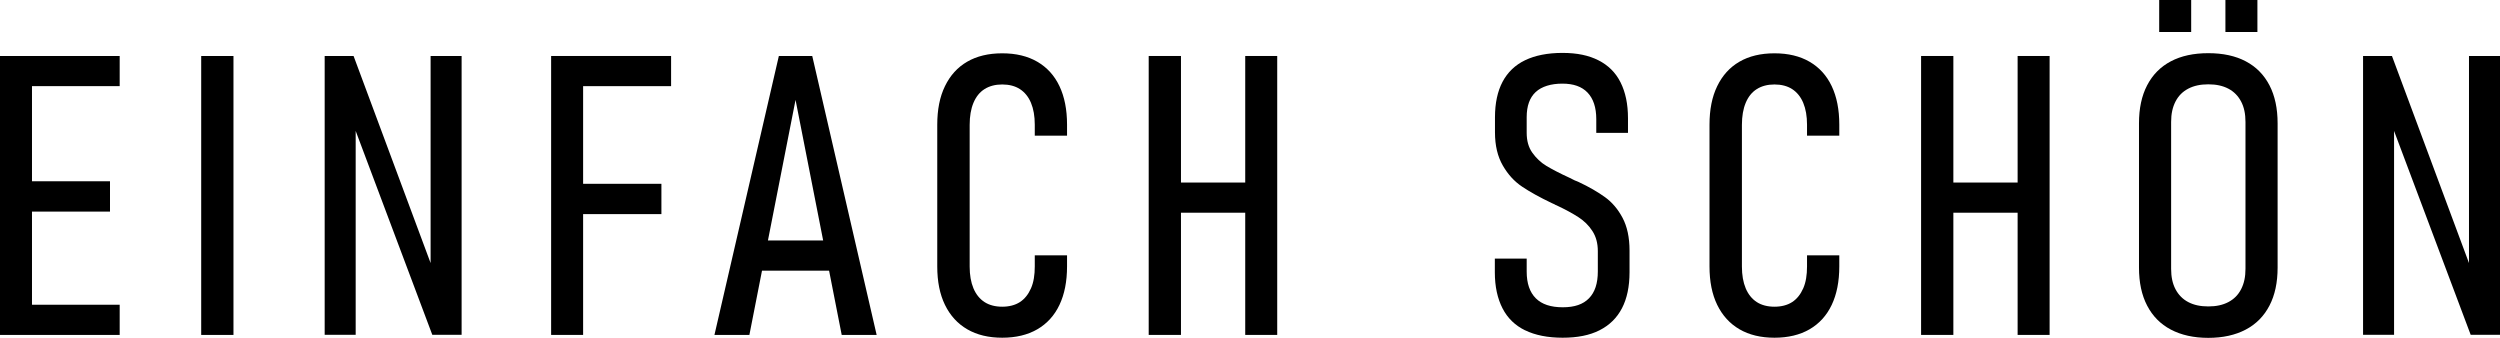
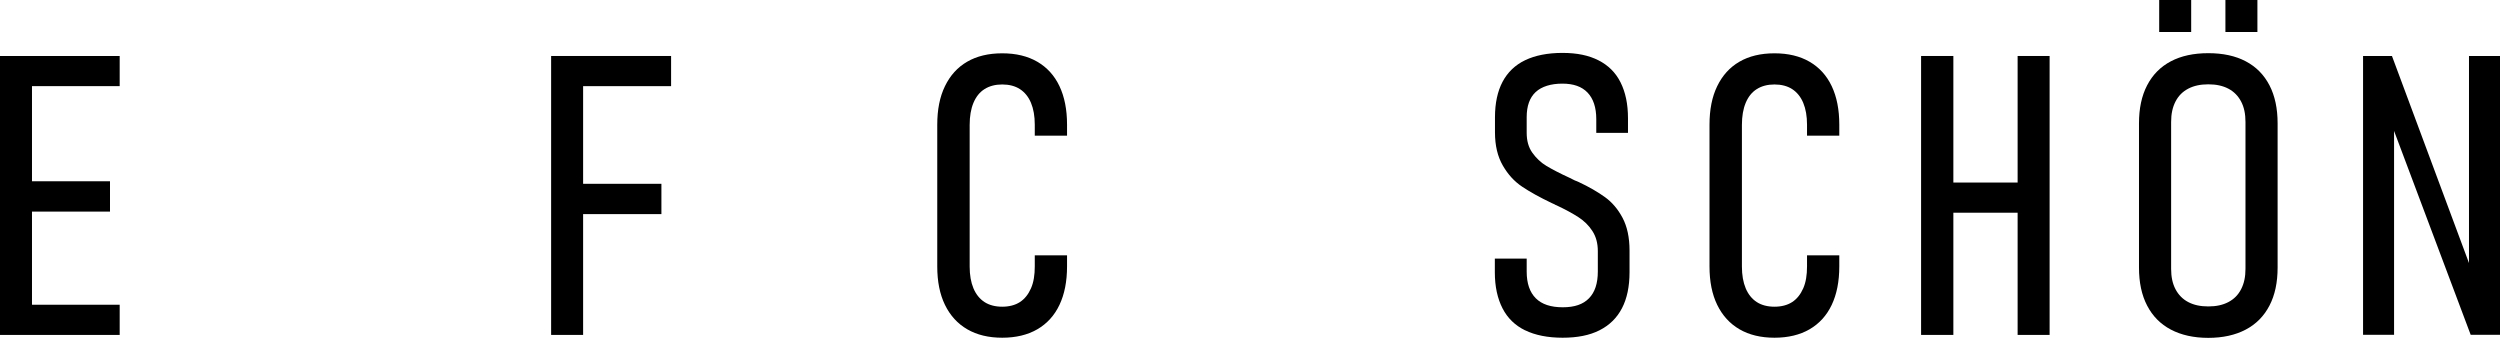
<svg xmlns="http://www.w3.org/2000/svg" id="Ebene_2" data-name="Ebene 2" viewBox="0 0 178.18 24.08">
  <g id="Landingpage">
    <g>
      <path d="m0,3.99h2.28v19.88H0V3.99Zm1.35,0h7.18v2.15H1.35v-2.15Zm0,8.93h6.49v2.16H1.35v-2.16Zm0,8.8h7.18v2.15H1.35v-2.15Z" />
-       <path d="m16.64,23.87h-2.3V3.99h2.3v19.88Z" />
-       <path d="m23.14,3.99h2.06l5.87,15.78-.38.36V3.99h2.21v19.87h-2.09l-5.84-15.54.38-.36v15.9h-2.21V3.99Z" />
      <path d="m39.28,3.99h2.28v19.88h-2.28V3.99Zm1.37,0h7.18v2.15h-7.18v-2.15Zm0,9.11h6.49v2.16h-6.49v-2.16Z" />
-       <path d="m55.51,3.99h2.38l4.59,19.88h-2.49l-3.29-16.75-3.29,16.75h-2.49l4.59-19.88Zm-1.85,13.15h6.33v2.15h-6.33v-2.15Z" />
      <path d="m68.94,23.47c-.69-.4-1.22-.98-1.59-1.74s-.55-1.67-.55-2.74v-10.1c0-1.08.18-1.99.55-2.75s.89-1.34,1.58-1.74,1.52-.6,2.5-.6,1.81.2,2.5.6,1.22.98,1.58,1.74.54,1.67.54,2.74v.79h-2.3v-.79c0-.6-.09-1.12-.27-1.55s-.45-.76-.79-.98-.77-.33-1.26-.33-.91.11-1.26.33-.61.55-.79.98-.27.96-.27,1.57v10.1c0,.6.09,1.12.27,1.55s.45.76.79.98.77.33,1.26.33.92-.11,1.26-.33.6-.55.79-.98.27-.95.27-1.56v-.79h2.3v.79c0,1.07-.18,1.98-.54,2.74s-.89,1.34-1.58,1.74-1.53.6-2.5.6-1.8-.2-2.49-.6Z" />
-       <path d="m81.87,3.99h2.3v19.88h-2.3V3.99Zm1.74,9.02h6.1v2.15h-6.1v-2.15Zm5.14-9.02h2.28v19.88h-2.28V3.99Z" />
      <path d="m108.71,23.55c-.72-.35-1.26-.87-1.62-1.57s-.55-1.55-.55-2.57v-.98h2.27s0,.93,0,.93c0,.84.22,1.47.65,1.9s1.07.64,1.92.64,1.45-.21,1.87-.64.63-1.06.63-1.91v-1.45c0-.57-.13-1.04-.39-1.44s-.59-.72-.99-.98-.93-.55-1.59-.86c-.03,0-.05-.02-.07-.03s-.04-.02-.05-.03l-.18-.08c-.88-.42-1.58-.81-2.13-1.18s-1-.86-1.37-1.5-.56-1.42-.56-2.37v-1.07c0-1,.18-1.85.54-2.53s.9-1.2,1.61-1.54,1.6-.52,2.66-.52,1.88.18,2.57.53,1.22.87,1.57,1.57.53,1.54.53,2.56v1.04h-2.26v-.98c0-.83-.21-1.46-.62-1.89s-1-.64-1.8-.64-1.47.2-1.9.6-.64,1-.64,1.79v1.11c0,.57.13,1.04.4,1.42s.6.7,1,.94.95.53,1.65.85c.07.04.14.07.2.1s.12.06.18.09c.05.02.09.04.13.05s.08.04.12.05c.77.36,1.4.73,1.9,1.09s.92.85,1.25,1.47.5,1.4.5,2.34v1.54c0,1.02-.18,1.88-.54,2.57s-.89,1.21-1.6,1.57-1.58.53-2.63.53-1.96-.18-2.67-.53Z" />
      <path d="m123.98,23.47c-.69-.4-1.22-.98-1.59-1.74s-.55-1.67-.55-2.74v-10.1c0-1.08.18-1.99.55-2.75s.89-1.34,1.58-1.74,1.52-.6,2.5-.6,1.81.2,2.5.6,1.22.98,1.58,1.74.54,1.67.54,2.74v.79h-2.3v-.79c0-.6-.09-1.12-.27-1.55s-.45-.76-.79-.98-.77-.33-1.26-.33-.91.11-1.26.33-.61.55-.79.98-.27.96-.27,1.57v10.1c0,.6.09,1.12.27,1.55s.45.76.79.98.77.33,1.26.33.92-.11,1.26-.33.6-.55.79-.98.27-.95.27-1.56v-.79h2.3v.79c0,1.07-.18,1.98-.54,2.74s-.89,1.34-1.58,1.74-1.53.6-2.5.6-1.8-.2-2.49-.6Z" />
      <path d="m136.92,3.99h2.3v19.88h-2.3V3.99Zm1.74,9.02h6.1v2.15h-6.1v-2.15Zm5.14-9.02h2.28v19.88h-2.28V3.99Z" />
      <path d="m154.72,23.49c-.74-.39-1.3-.96-1.69-1.71s-.58-1.65-.58-2.71v-10.28c0-1.06.19-1.96.58-2.71s.95-1.32,1.69-1.71,1.63-.58,2.67-.58,1.93.19,2.67.58,1.3.96,1.69,1.71.58,1.66.58,2.71v10.28c0,1.06-.19,1.96-.58,2.71s-.95,1.32-1.69,1.71-1.63.59-2.67.59-1.93-.2-2.67-.59Zm-.83-23.49h2.28v2.28h-2.28V0Zm4.93,21.53c.4-.21.7-.51.91-.92s.31-.88.31-1.45v-10.47c0-.57-.1-1.05-.31-1.45s-.51-.71-.91-.92-.87-.31-1.43-.31-1.03.1-1.43.31-.7.51-.91.92-.31.88-.31,1.45v10.47c0,.57.1,1.05.31,1.45s.51.71.91.92.87.31,1.43.31,1.03-.1,1.43-.31Zm-.21-21.53h2.28v2.28h-2.28V0Z" />
      <path d="m168.42,3.99h2.06l5.87,15.78-.38.36V3.99h2.21v19.87h-2.09l-5.84-15.54.38-.36v15.9h-2.21V3.99Z" />
    </g>
  </g>
</svg>